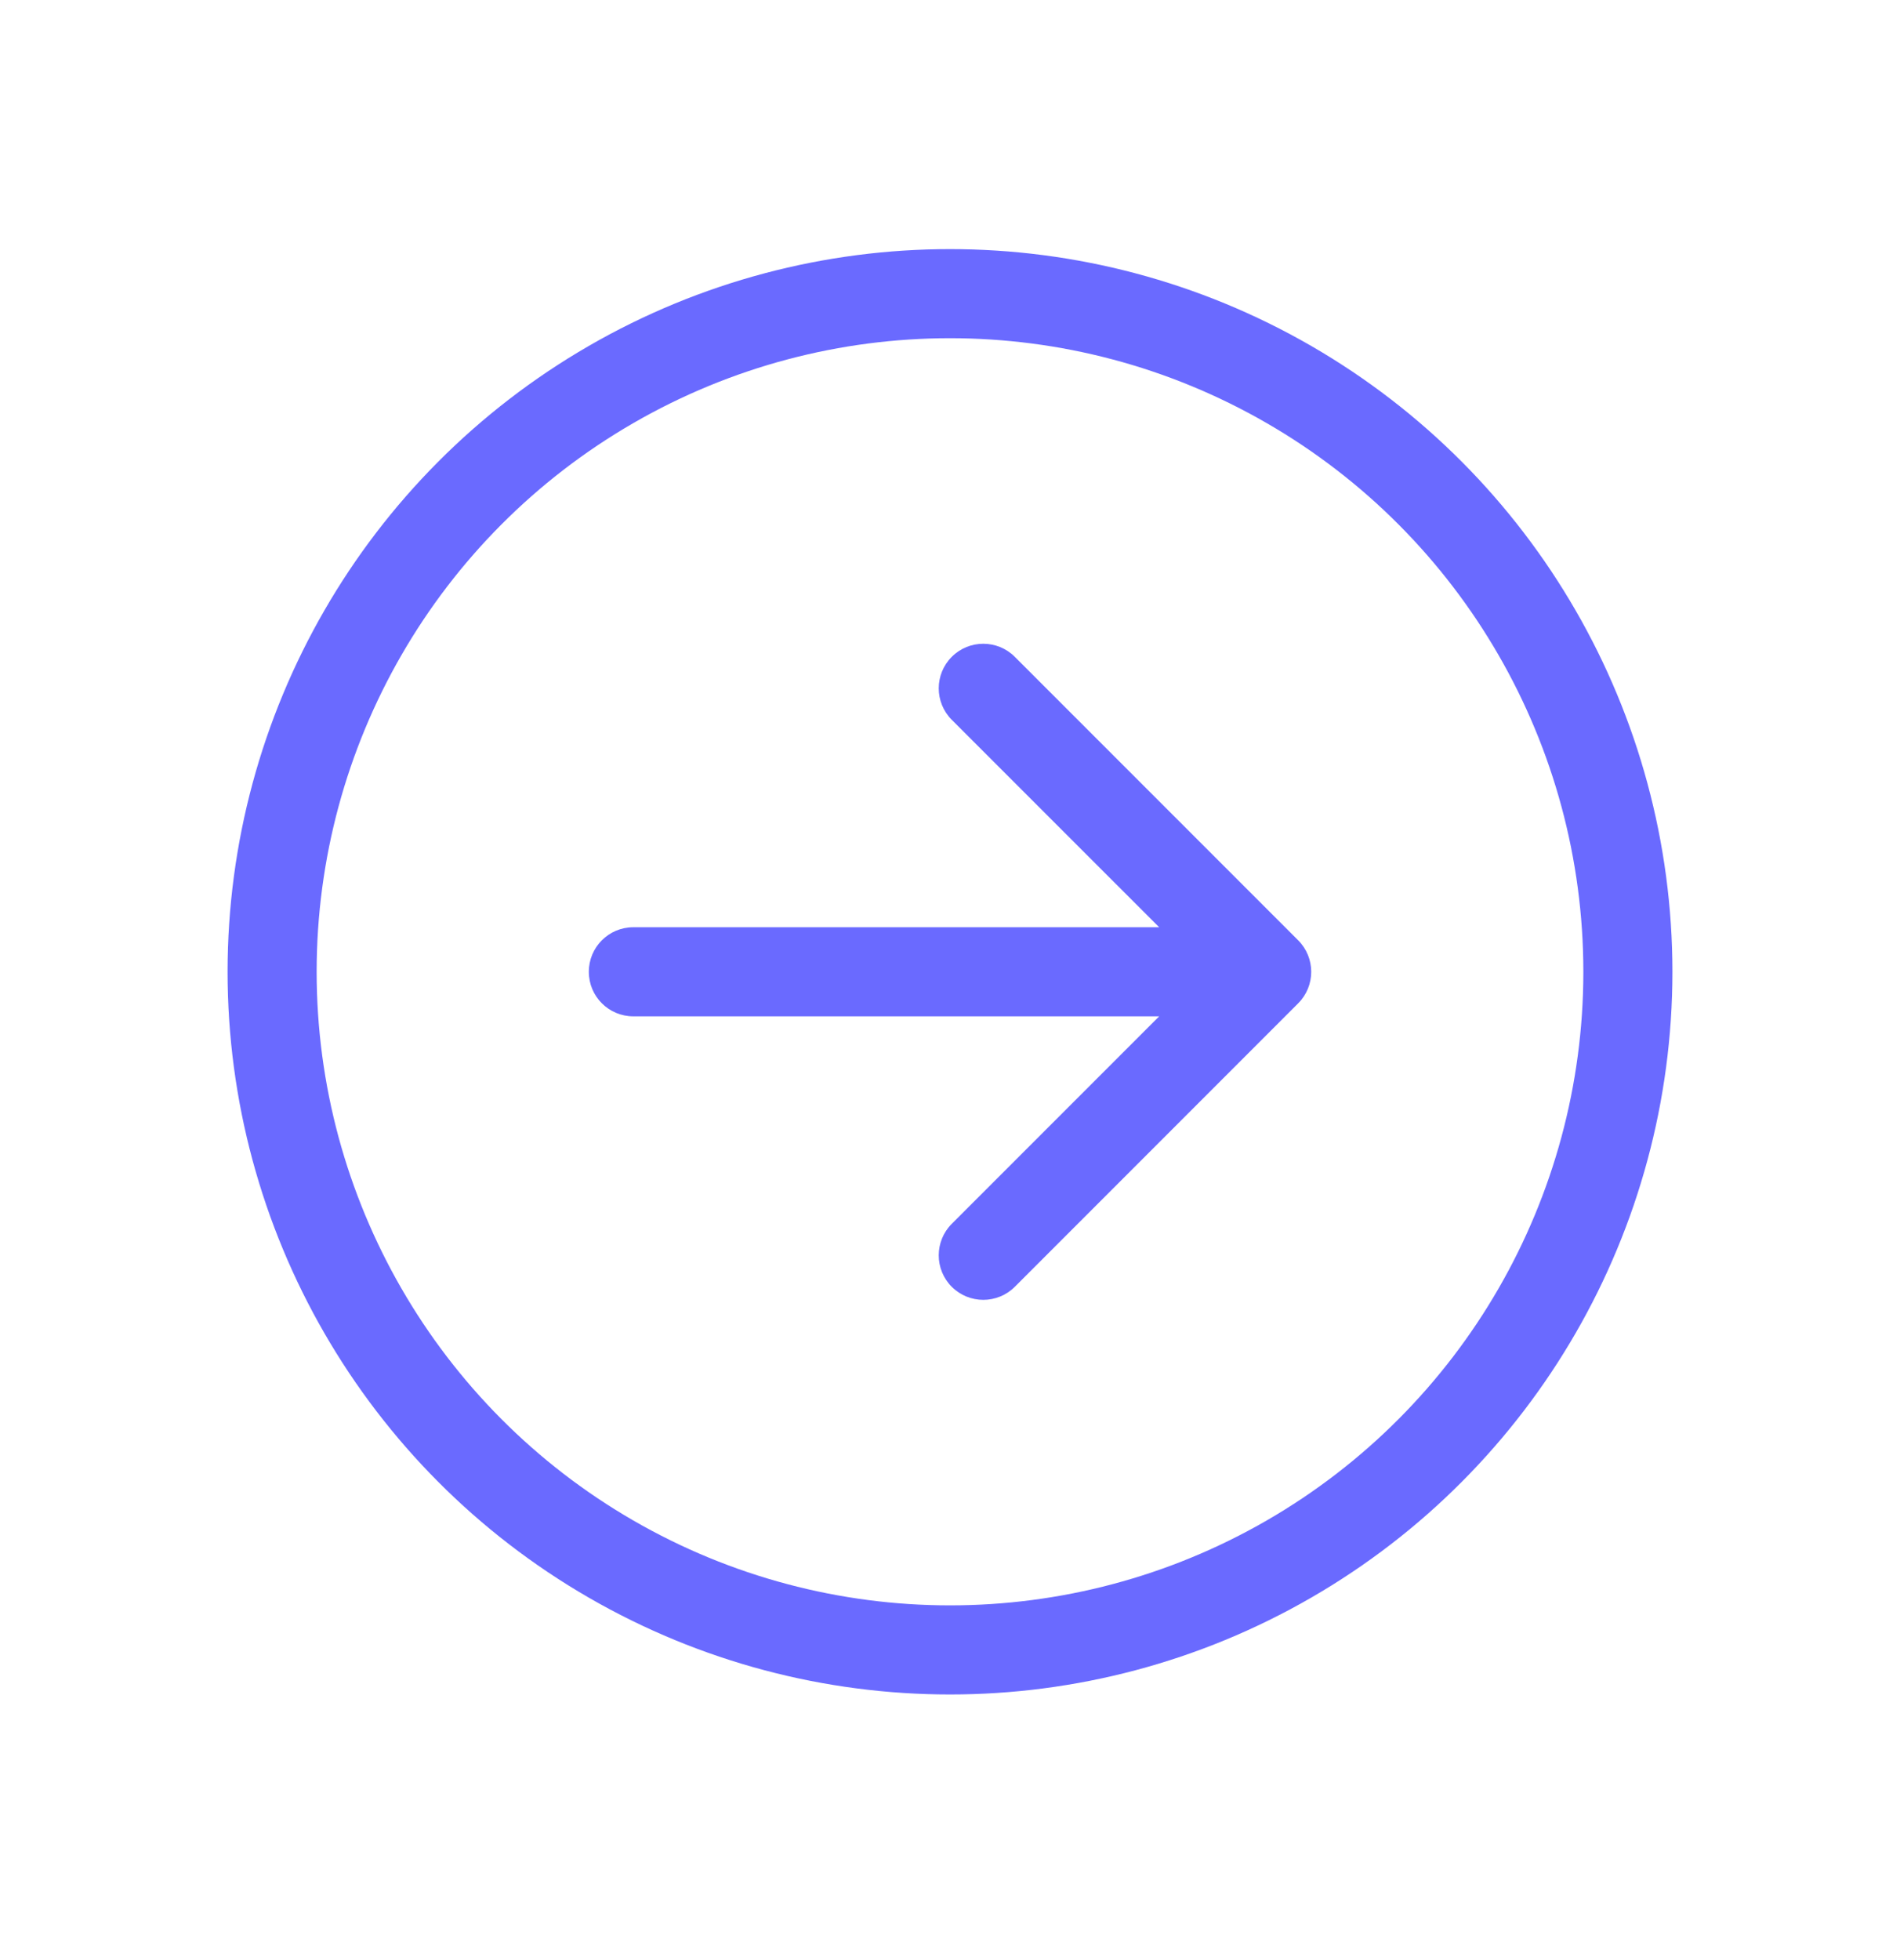
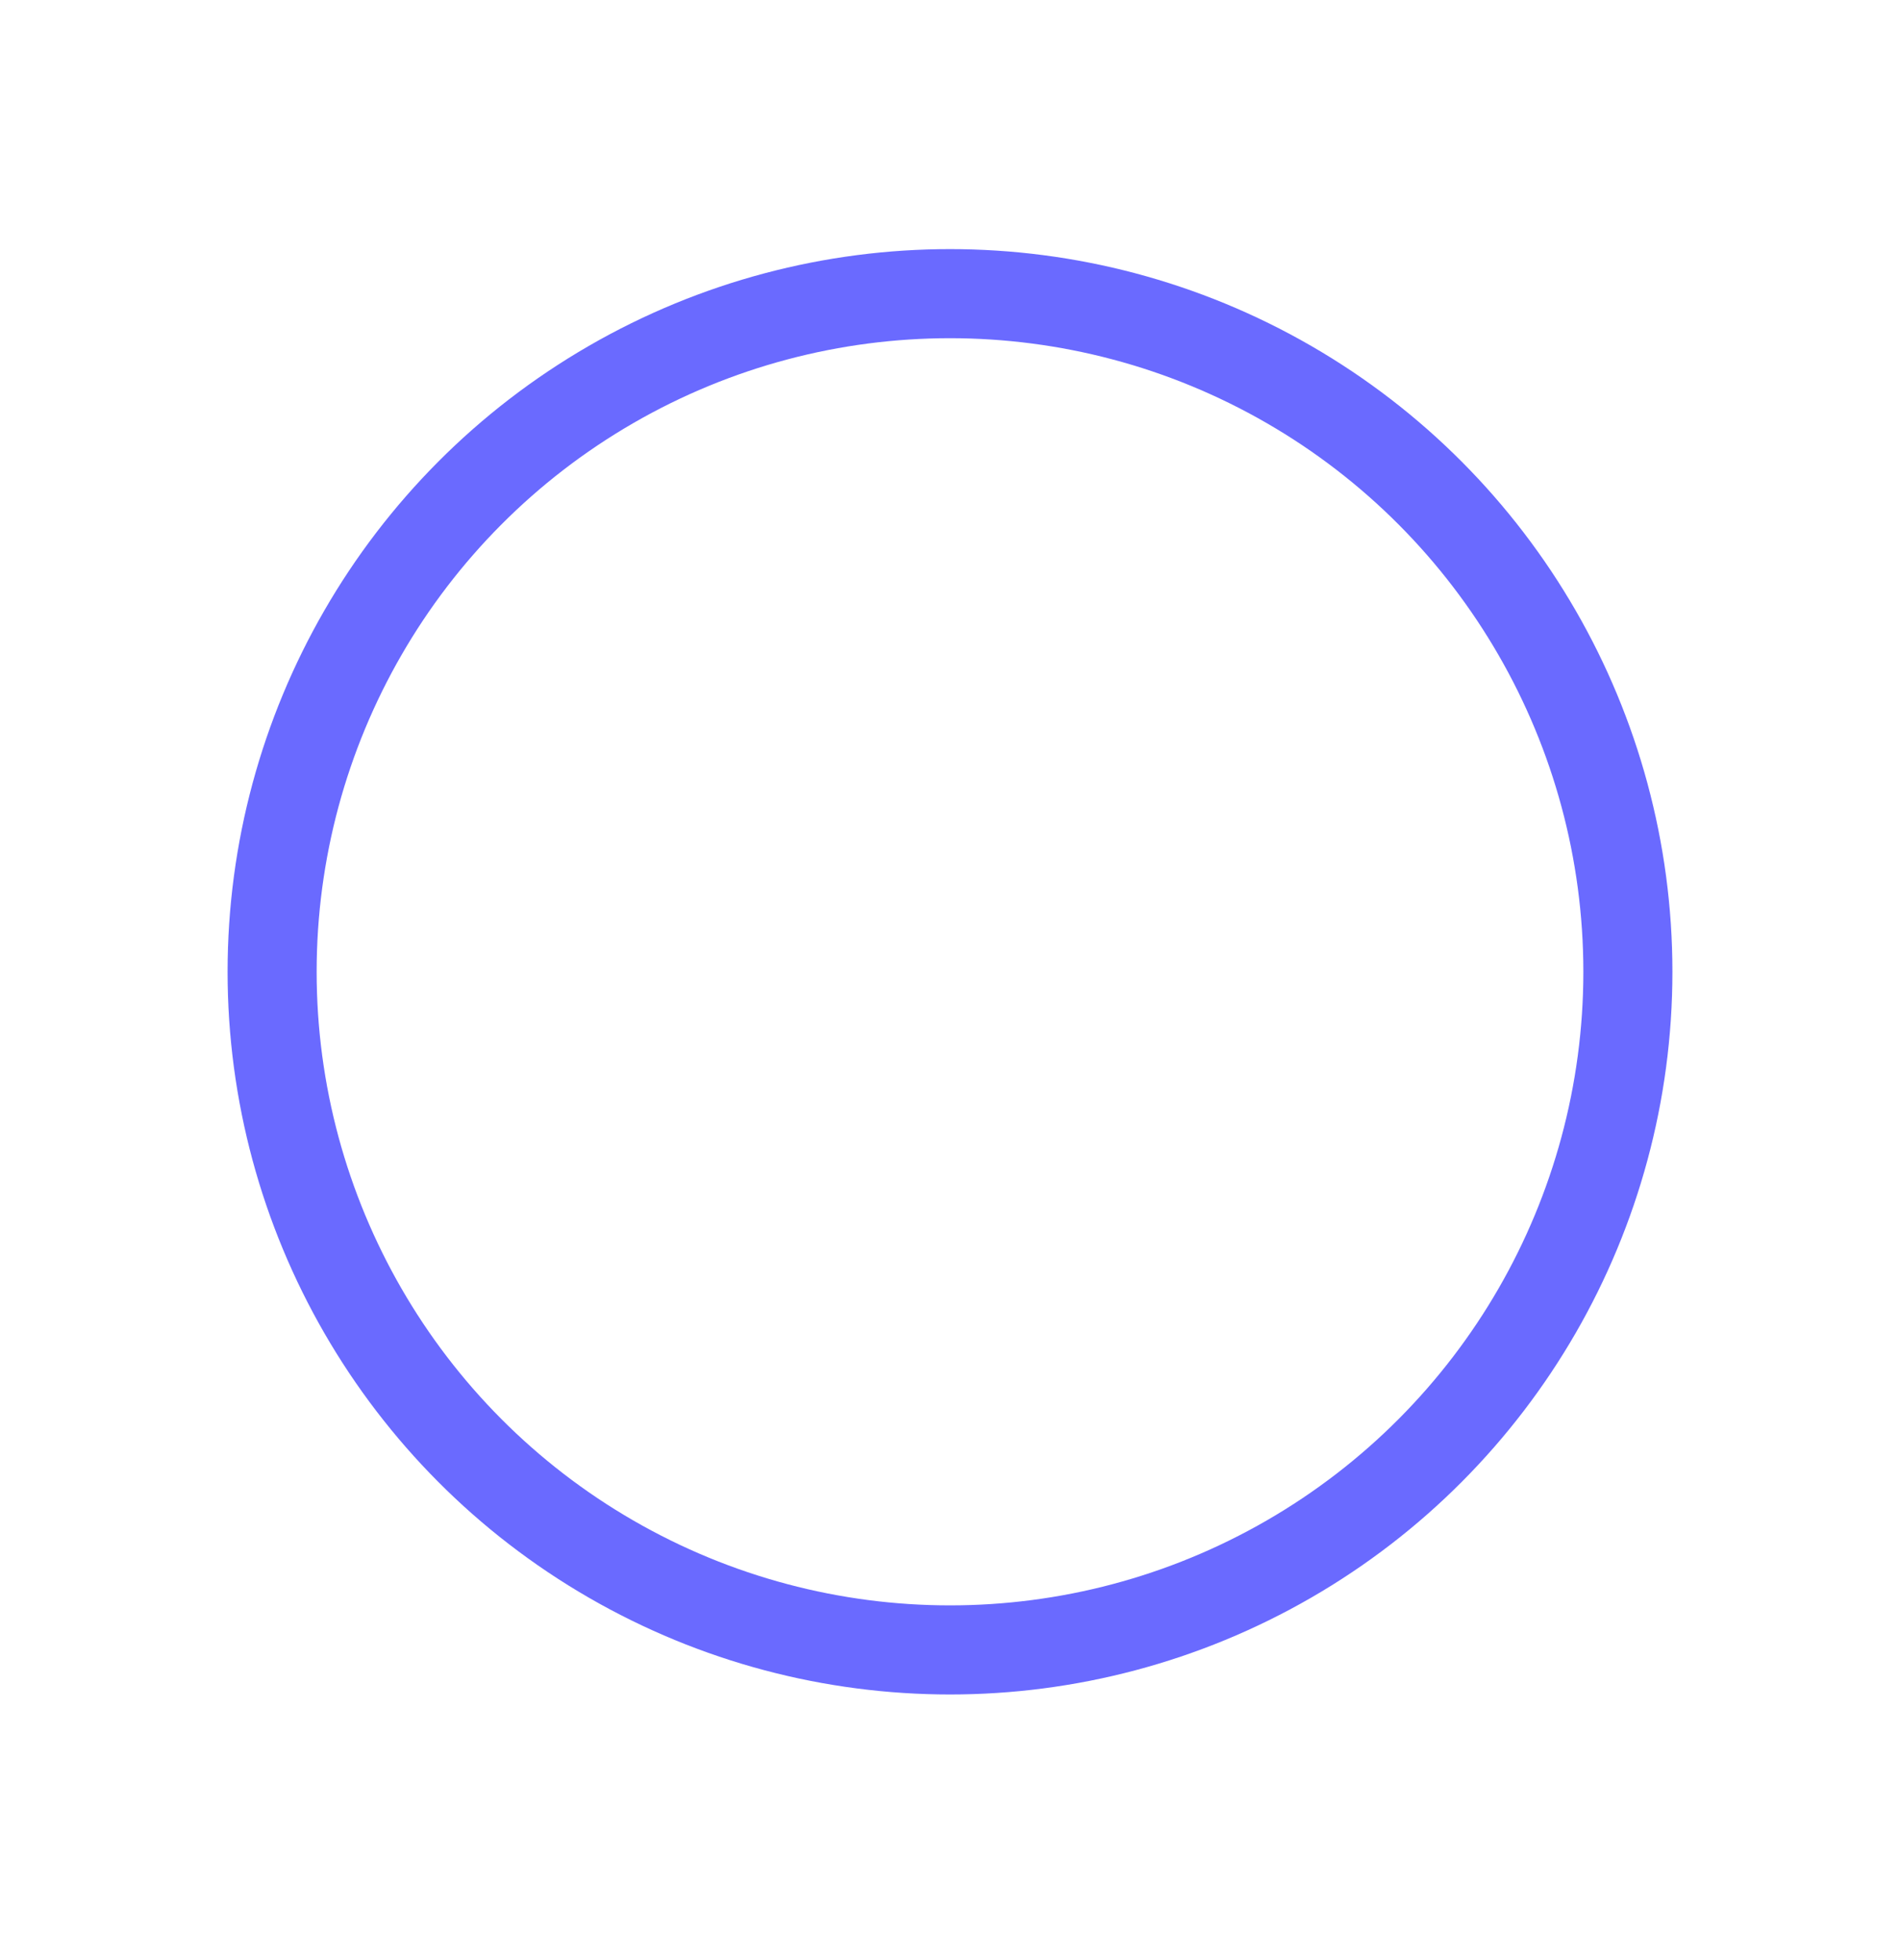
<svg xmlns="http://www.w3.org/2000/svg" width="32" height="33" viewBox="0 0 32 33" fill="none">
  <circle cx="16" cy="16.361" r="11.417" stroke="#6A6AFF" stroke-width="1.5" />
-   <path d="M10.667 15.611C10.252 15.611 9.917 15.947 9.917 16.361C9.917 16.776 10.252 17.111 10.667 17.111L10.667 15.611ZM21.864 16.892C22.157 16.599 22.157 16.124 21.864 15.831L17.091 11.058C16.798 10.765 16.323 10.765 16.03 11.058C15.737 11.351 15.737 11.826 16.03 12.119L20.273 16.361L16.03 20.604C15.737 20.897 15.737 21.372 16.03 21.665C16.323 21.957 16.798 21.957 17.091 21.665L21.864 16.892ZM10.667 17.111L21.333 17.111L21.333 15.611L10.667 15.611L10.667 17.111Z" fill="#6A6AFF" />
</svg>